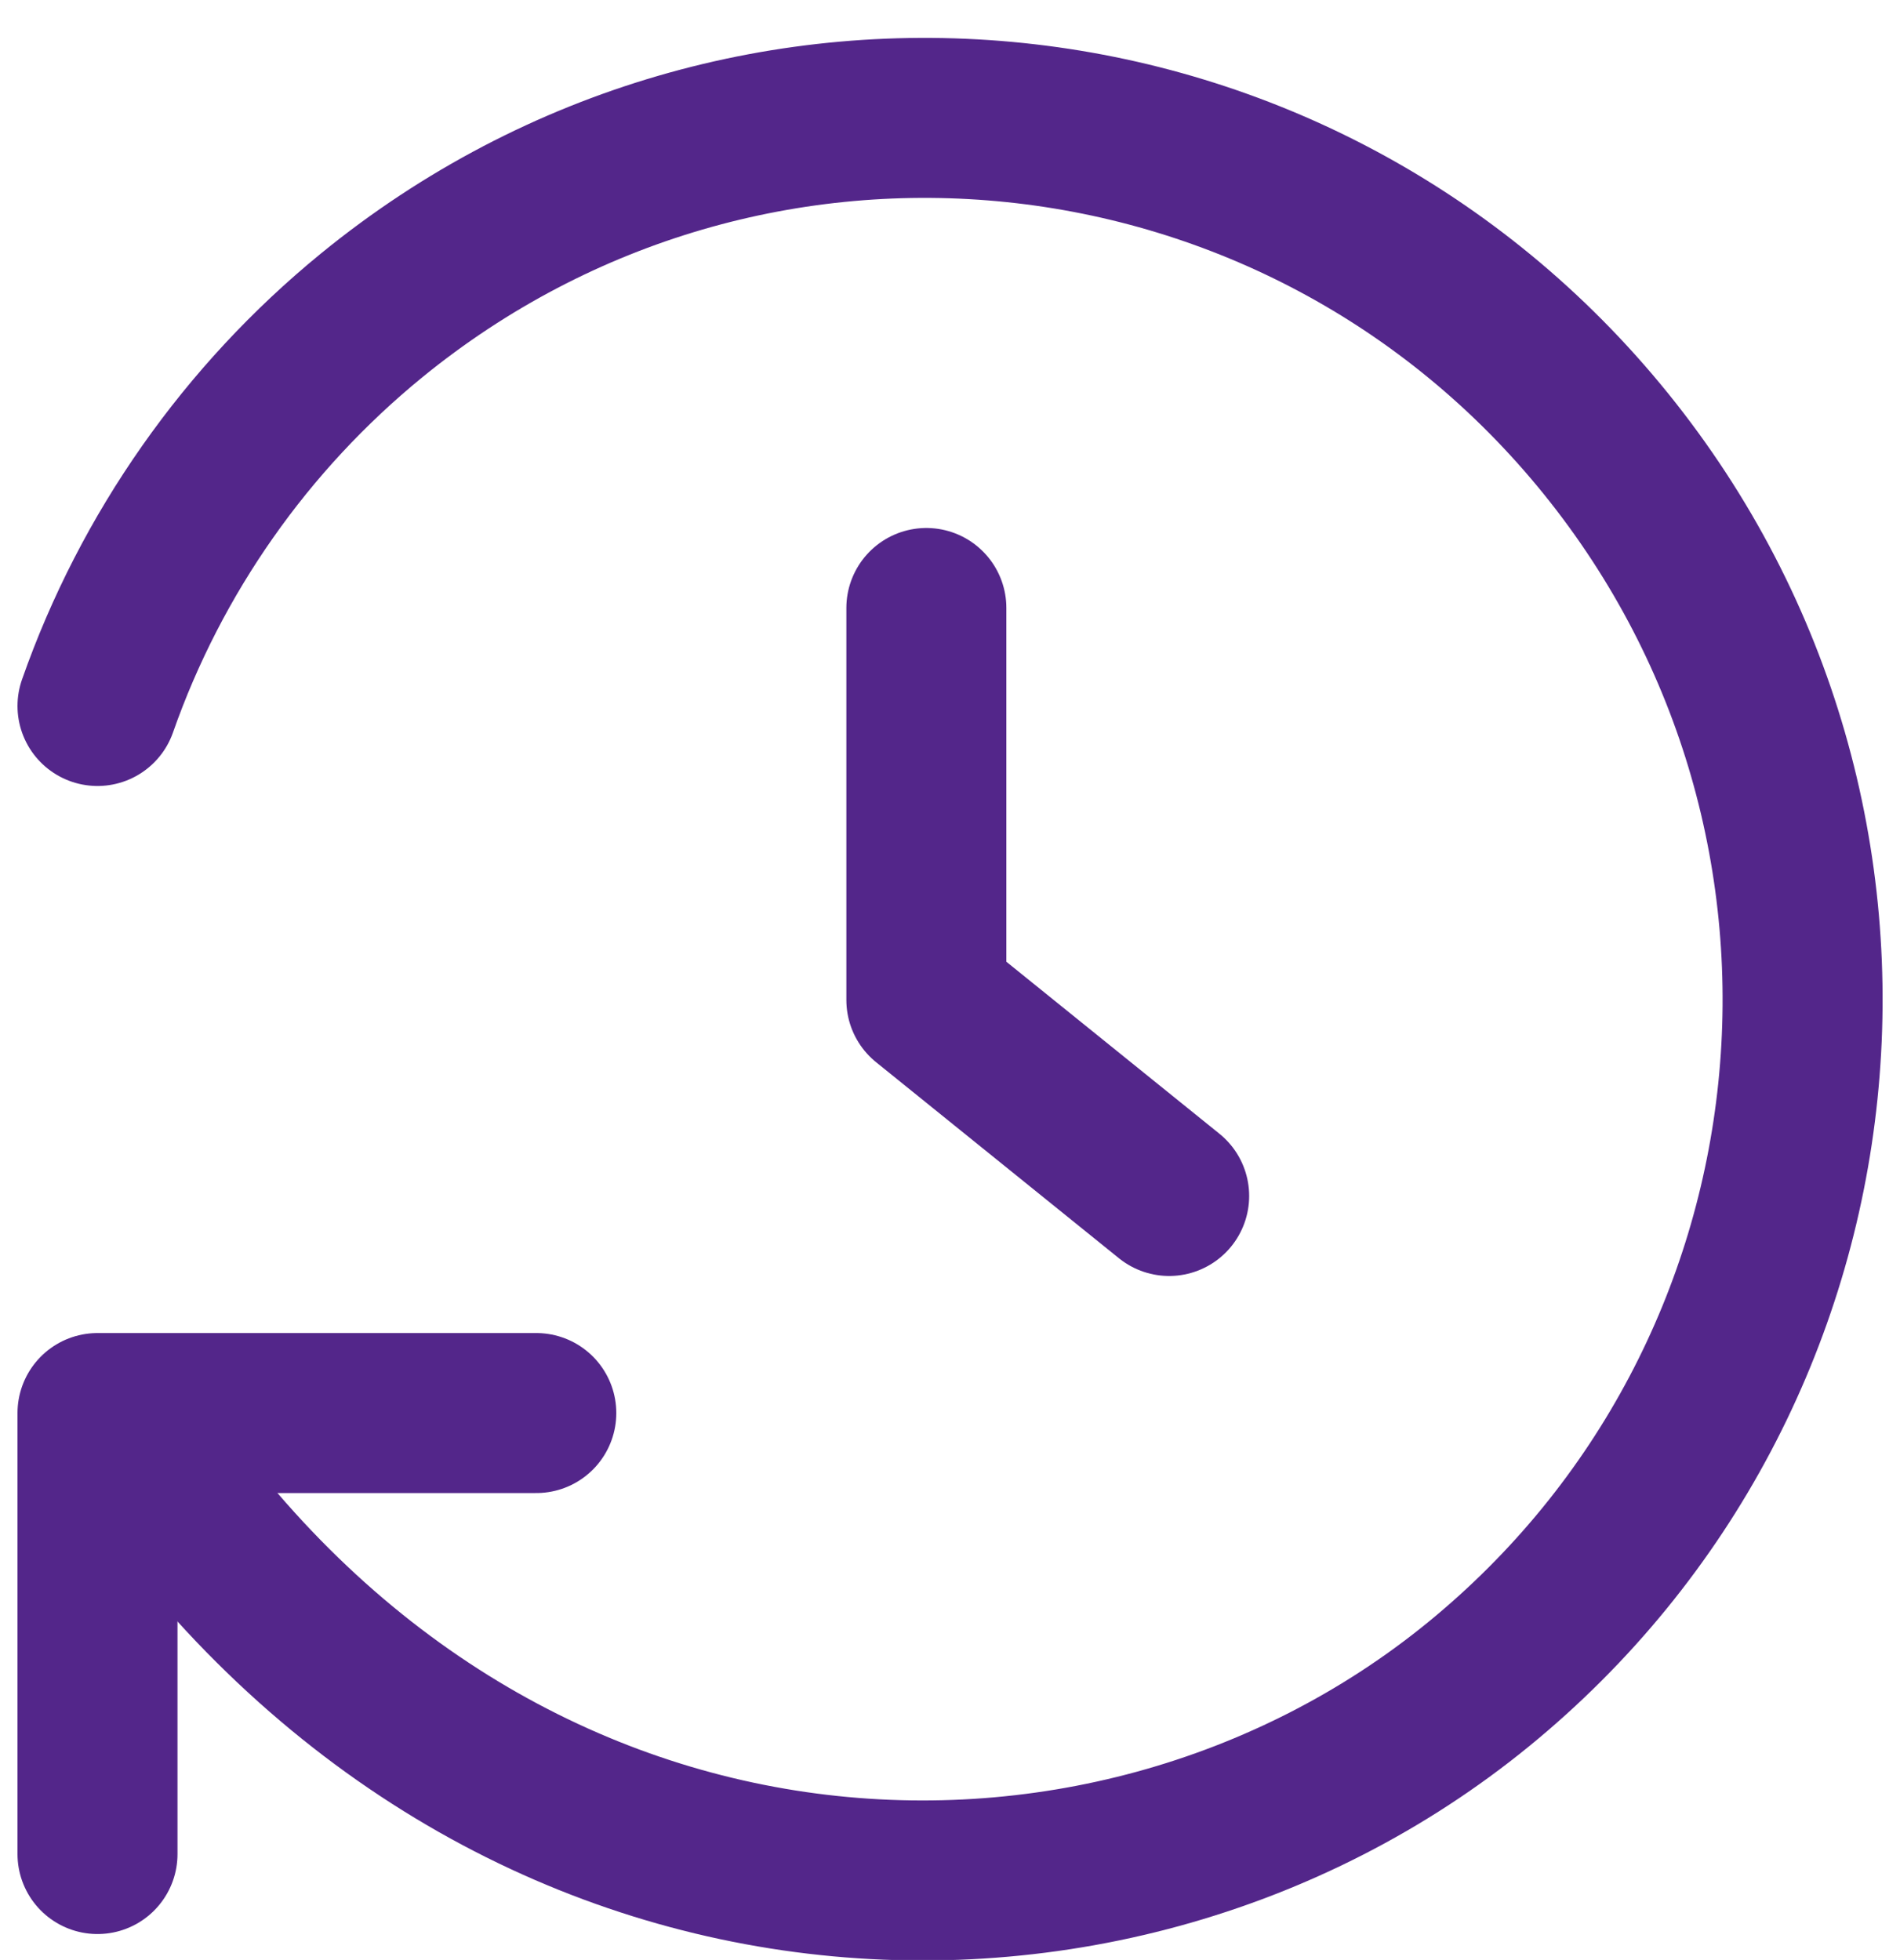
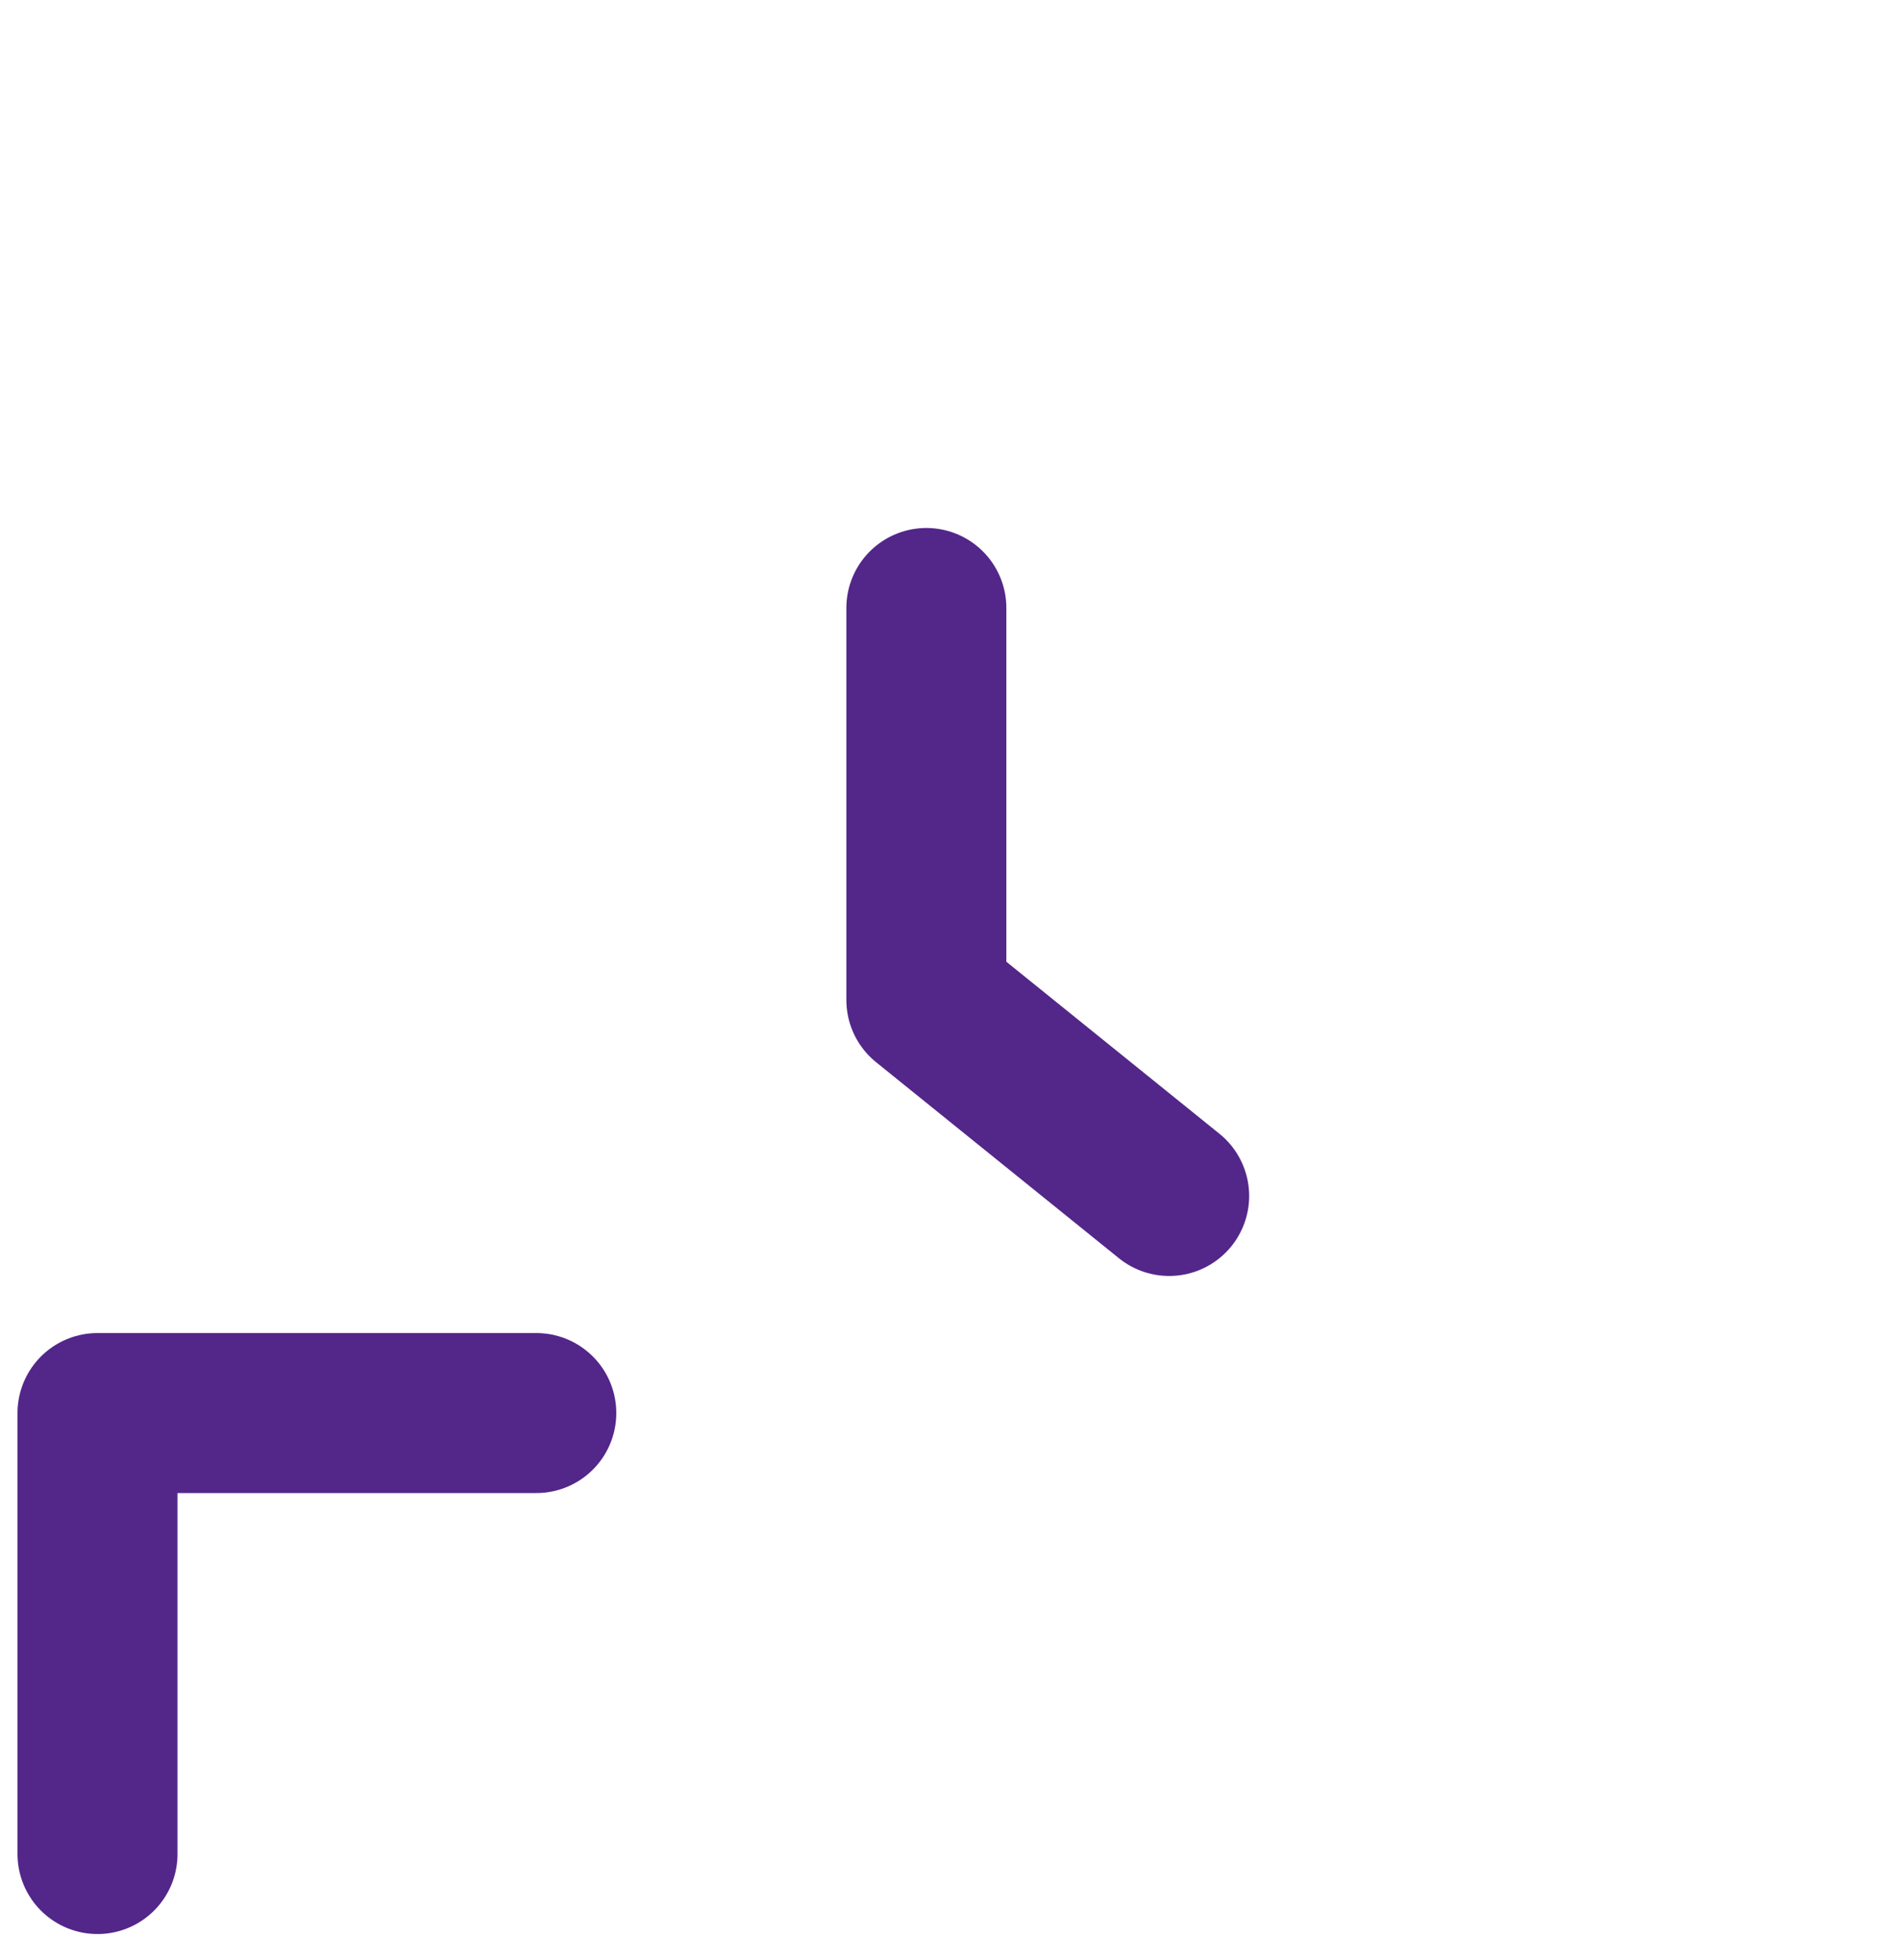
<svg xmlns="http://www.w3.org/2000/svg" width="95" height="98" viewBox="0 0 95 98" fill="none">
  <g id="æè¨ã¢ã¤ã³ã³" clip-path="url(#clip0_322_2799)">
    <g id="icon">
      <path id="Vector" d="M46.318 30.4V50L58.458 59.8" stroke="#53268A" stroke-width="8" stroke-linecap="round" stroke-linejoin="round" />
      <path id="Vector_2" d="M26.815 70.654H4.875V92.704" stroke="#53268A" stroke-width="8" stroke-linecap="round" stroke-linejoin="round" />
-       <path id="Vector_3" d="M6.5 71.5C24 98 55.094 99.588 73.913 84.227C92.733 68.865 95.585 41.106 80.3 22.192C65.015 3.279 37.395 0.412 18.576 15.774C12.311 20.894 7.557 27.656 4.875 35.3" stroke="#53268A" stroke-width="8" stroke-linecap="round" stroke-linejoin="round" />
    </g>
  </g>
  <defs>
    <clipPath id="clip0_322_2799">
      <rect width="95" height="98" fill="white" />
    </clipPath>
  </defs>
</svg>